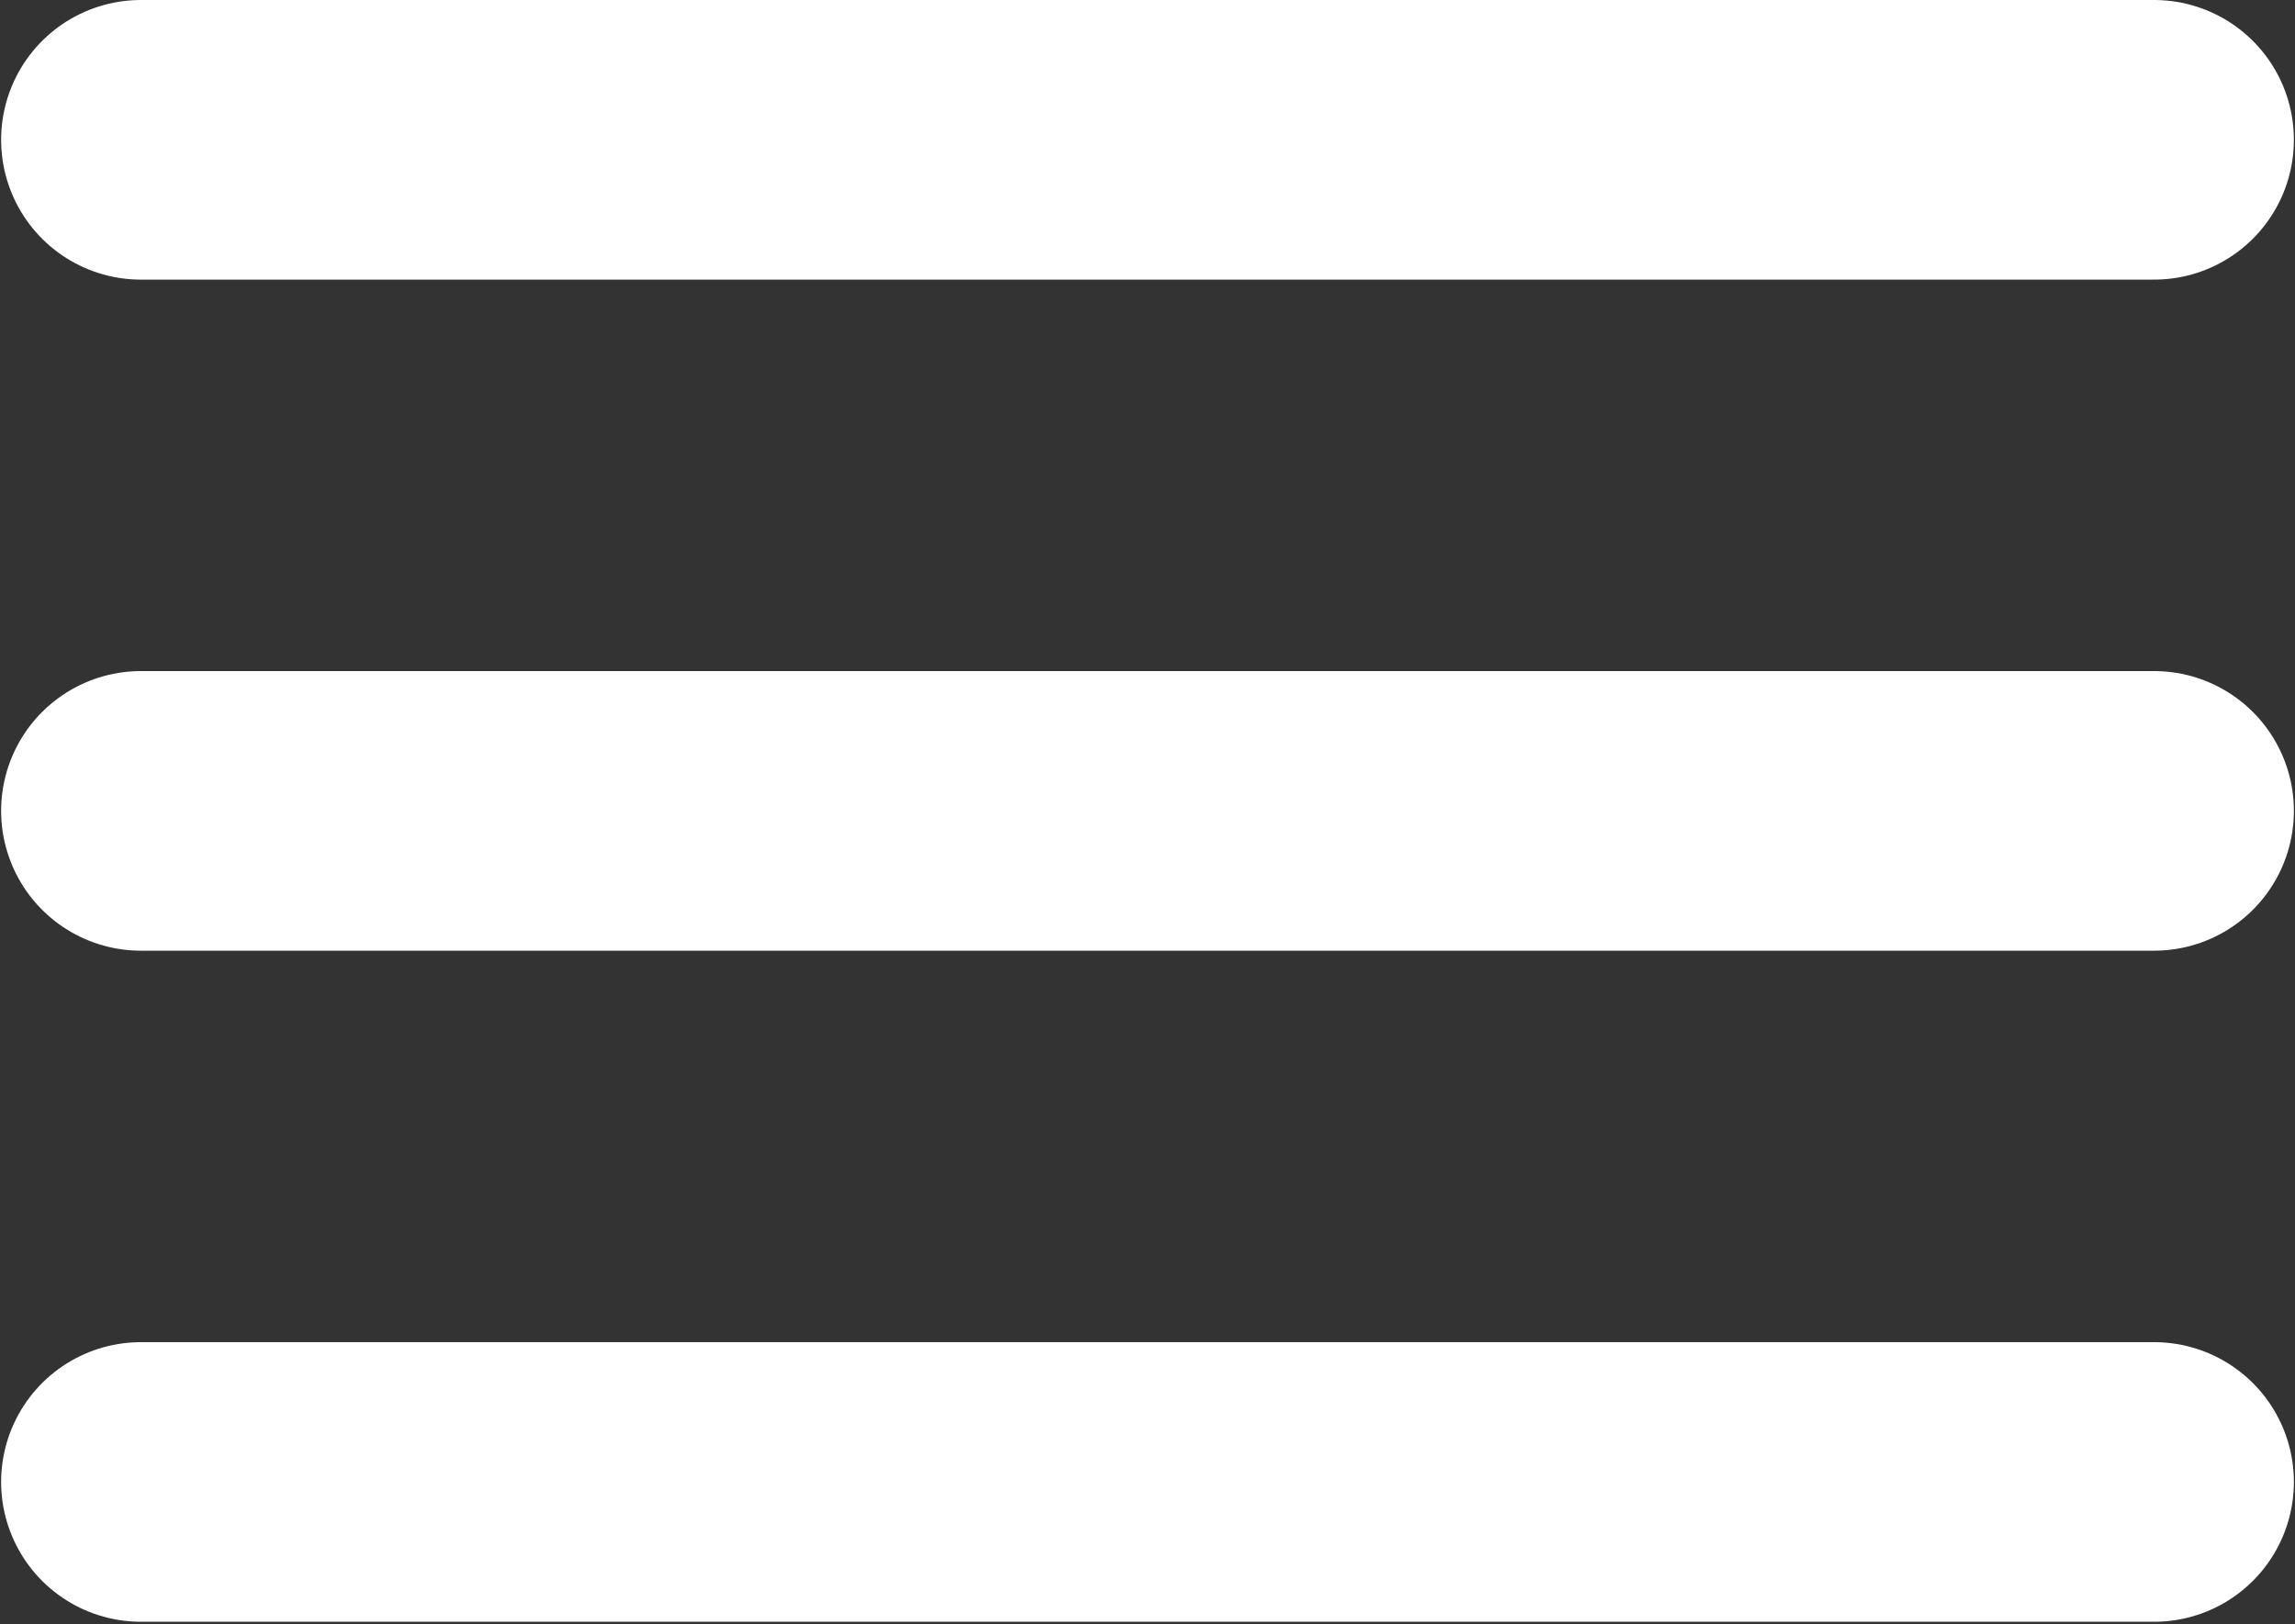
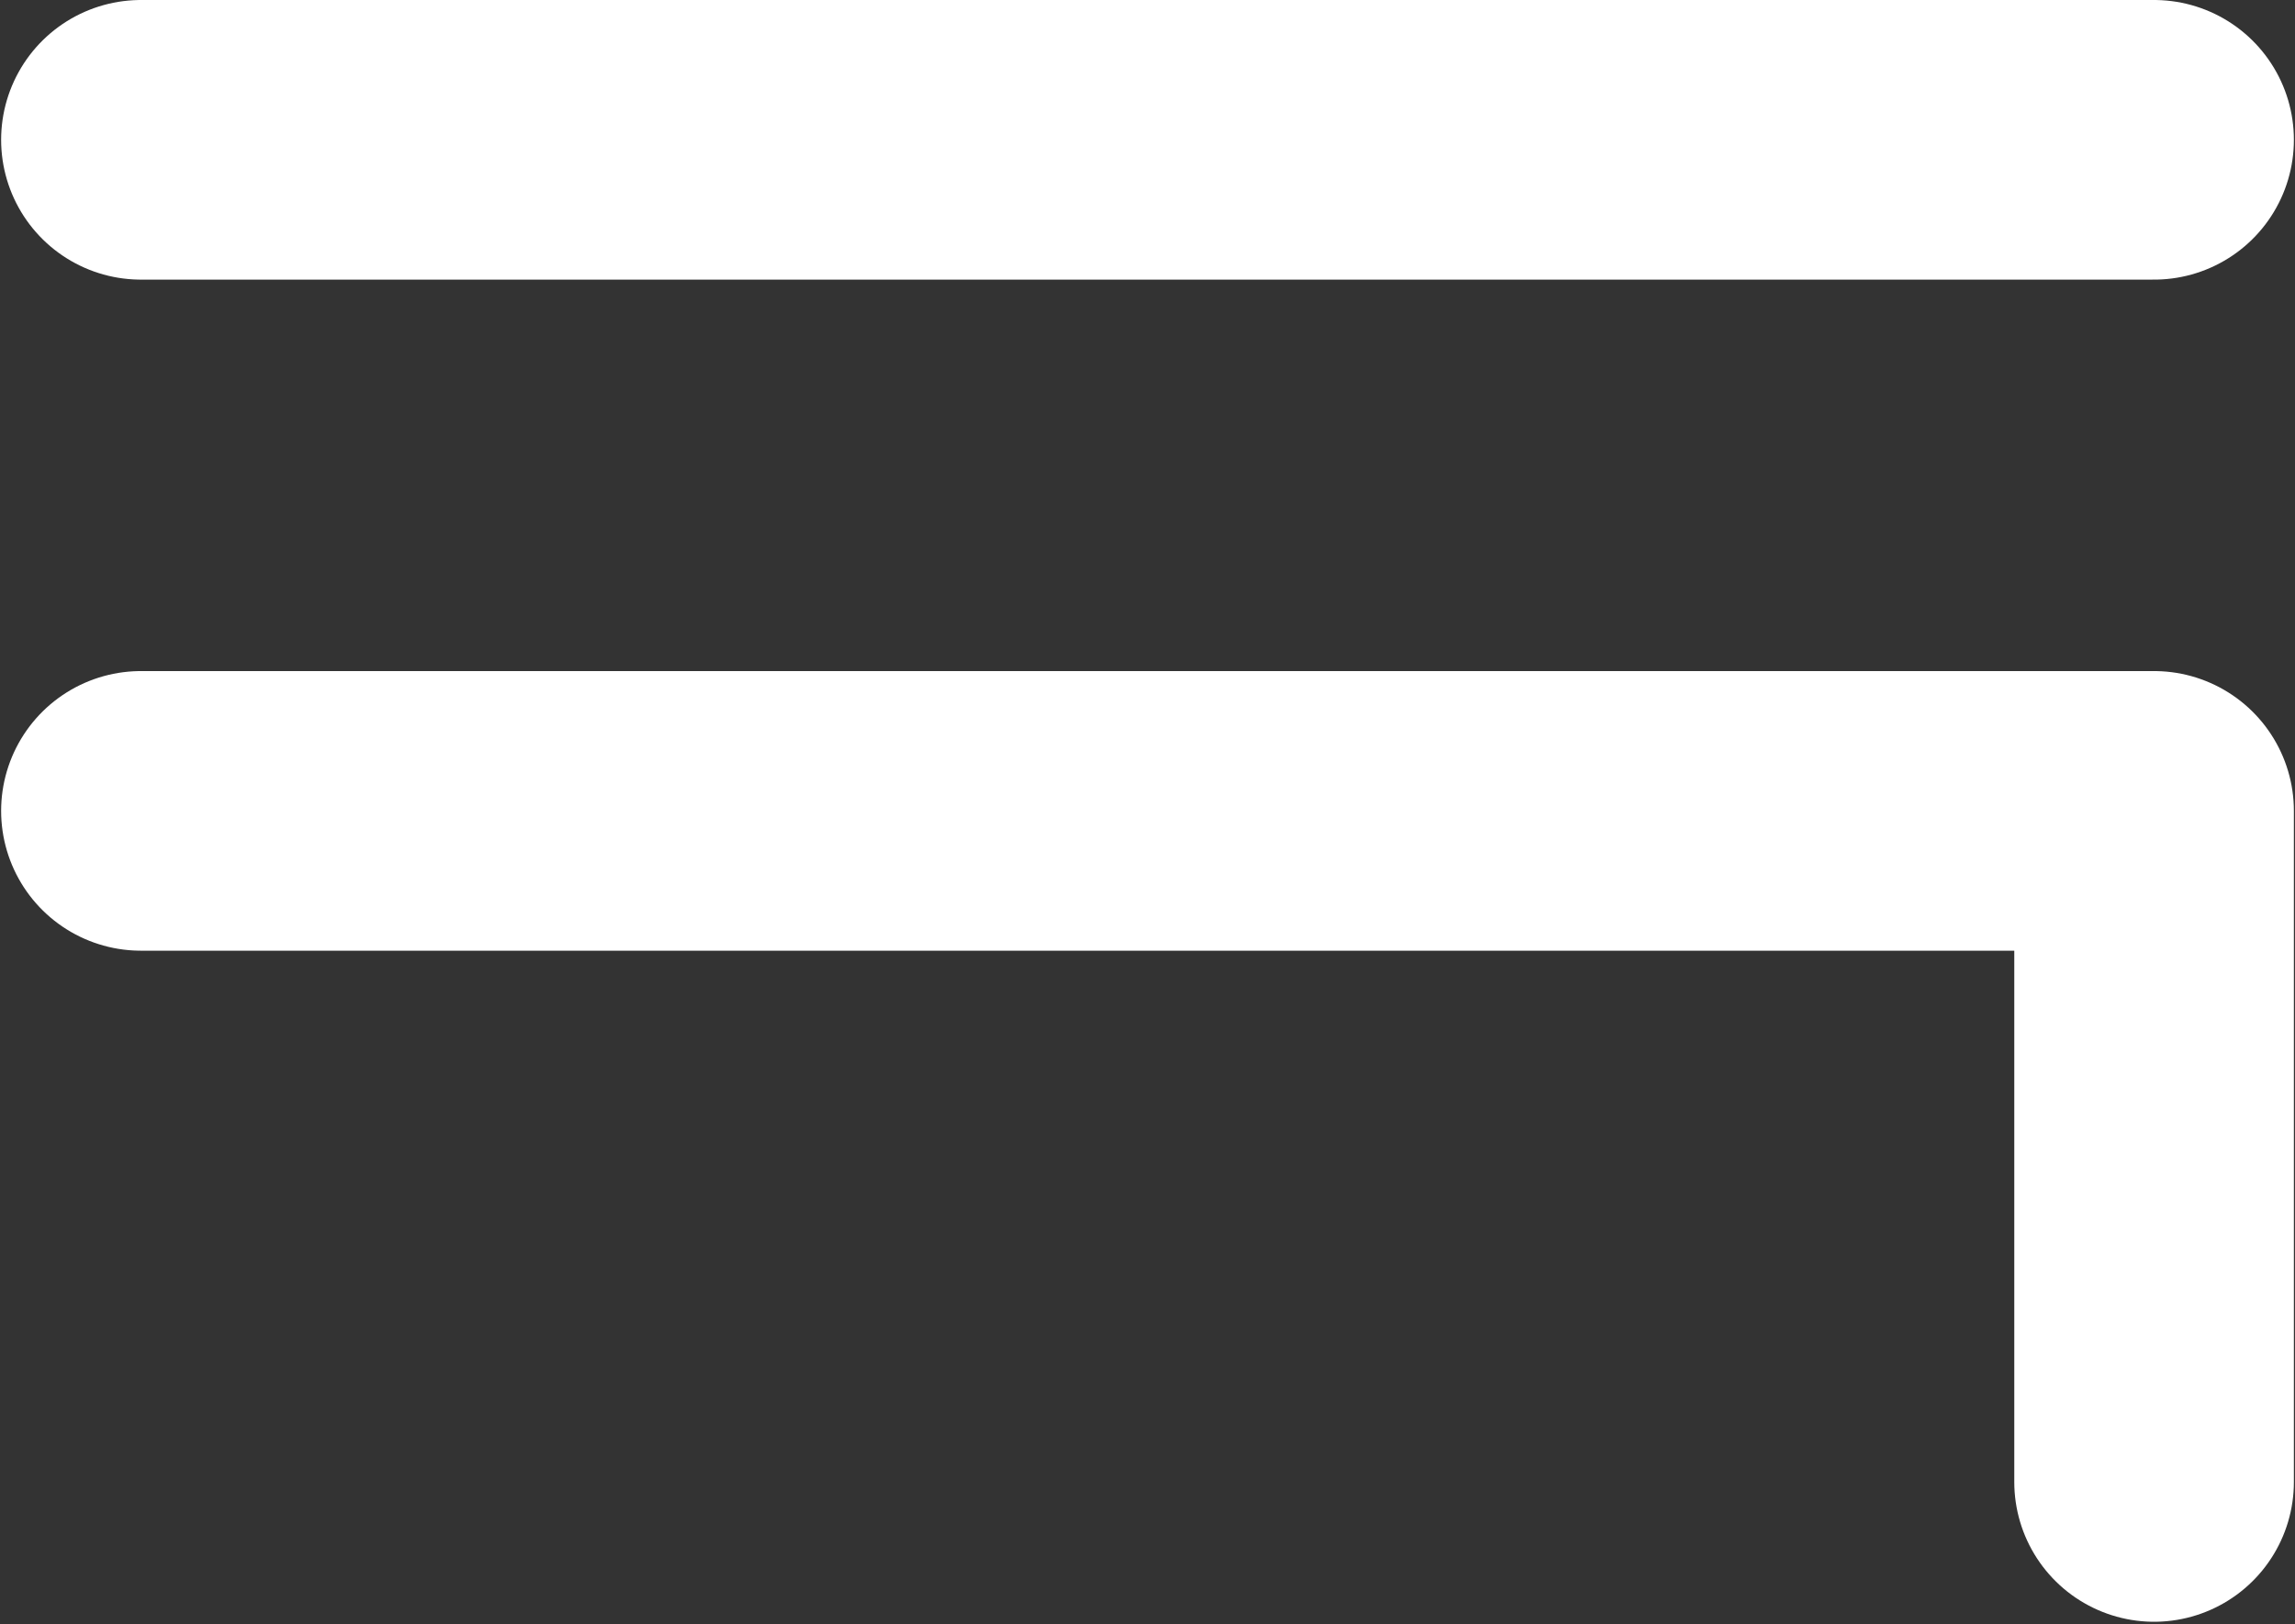
<svg xmlns="http://www.w3.org/2000/svg" width="684px" height="484px" viewBox="0 0 684 484" version="1.1">
  <rect x="0" y="0" width="684" height="484" fill="#333333" stroke="none" />
  <title>Shape</title>
  <g id="Page-1" stroke="none" stroke-width="1" fill="none" fill-rule="evenodd" stroke-linecap="round" stroke-linejoin="round">
    <g id="menu-burger-horizontal-svgrepo-com" transform="translate(42, 25)" stroke="#FFFFFF" stroke-width="83.333">
-       <path d="M0,16.667 L600,16.667 M0,216.666 L600,216.666 M0,416.666 L600,416.666" id="Shape" />
+       <path d="M0,16.667 L600,16.667 M0,216.666 L600,216.666 L600,416.666" id="Shape" />
    </g>
  </g>
</svg>